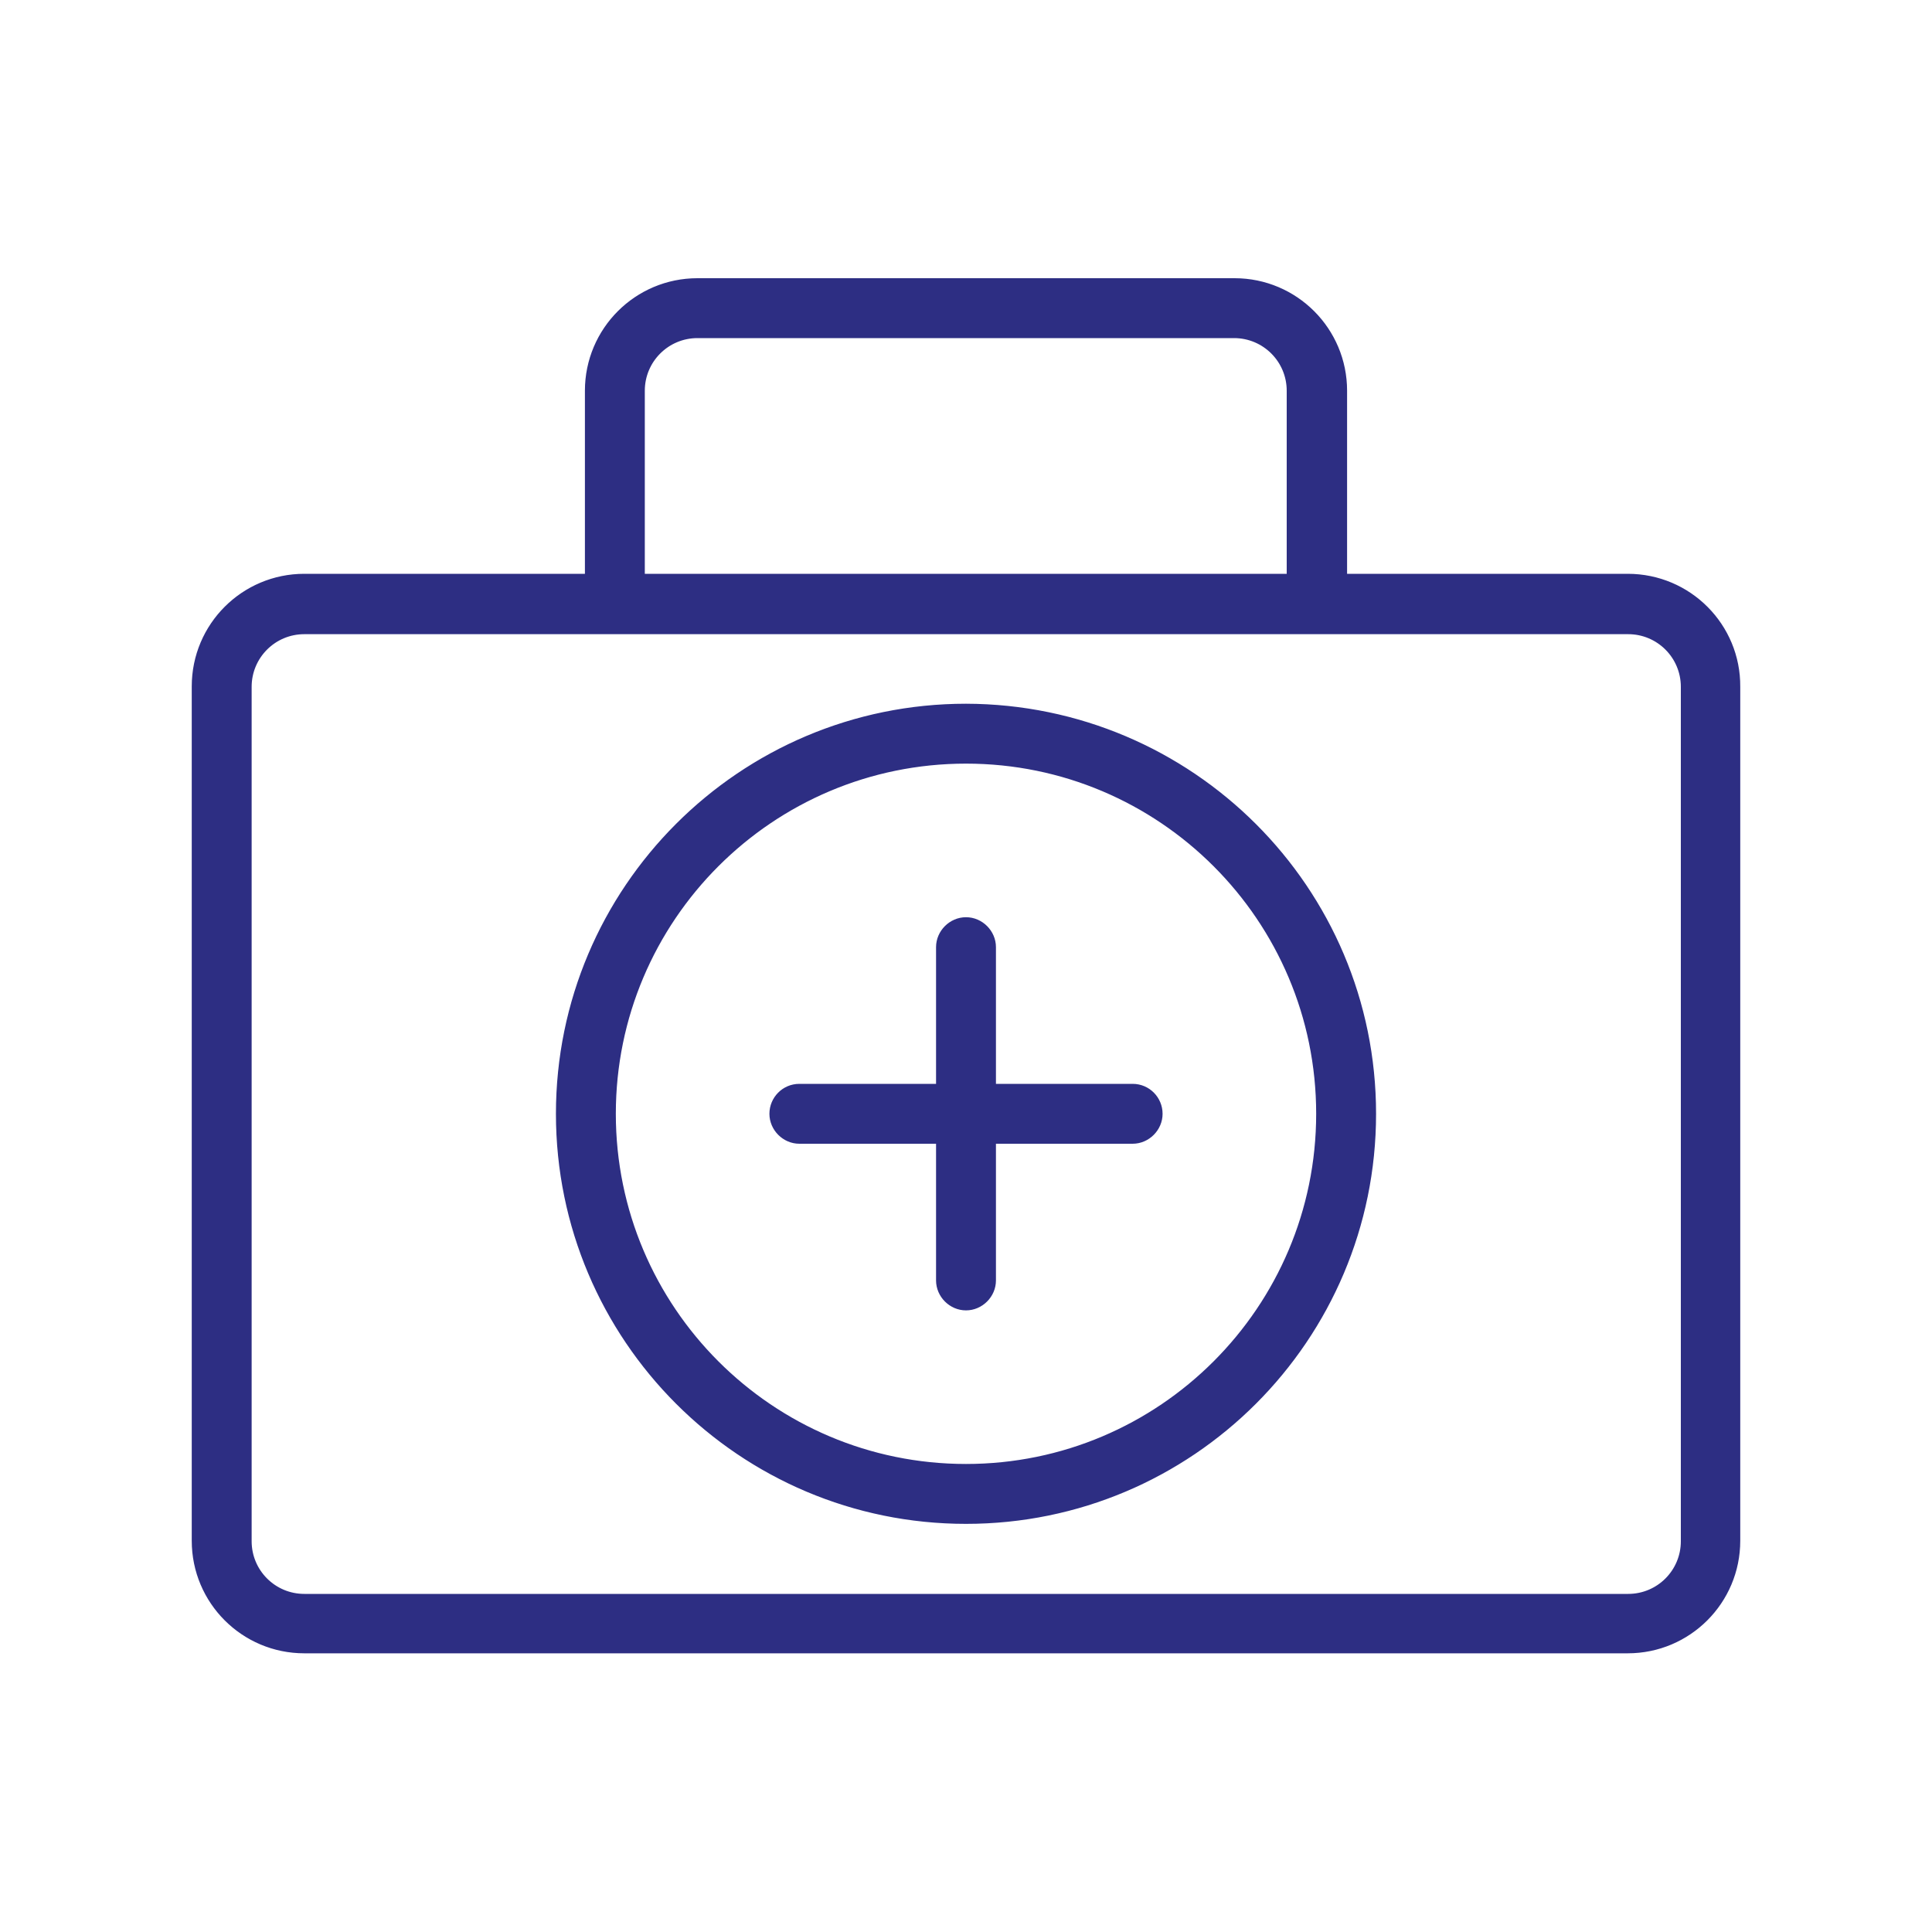
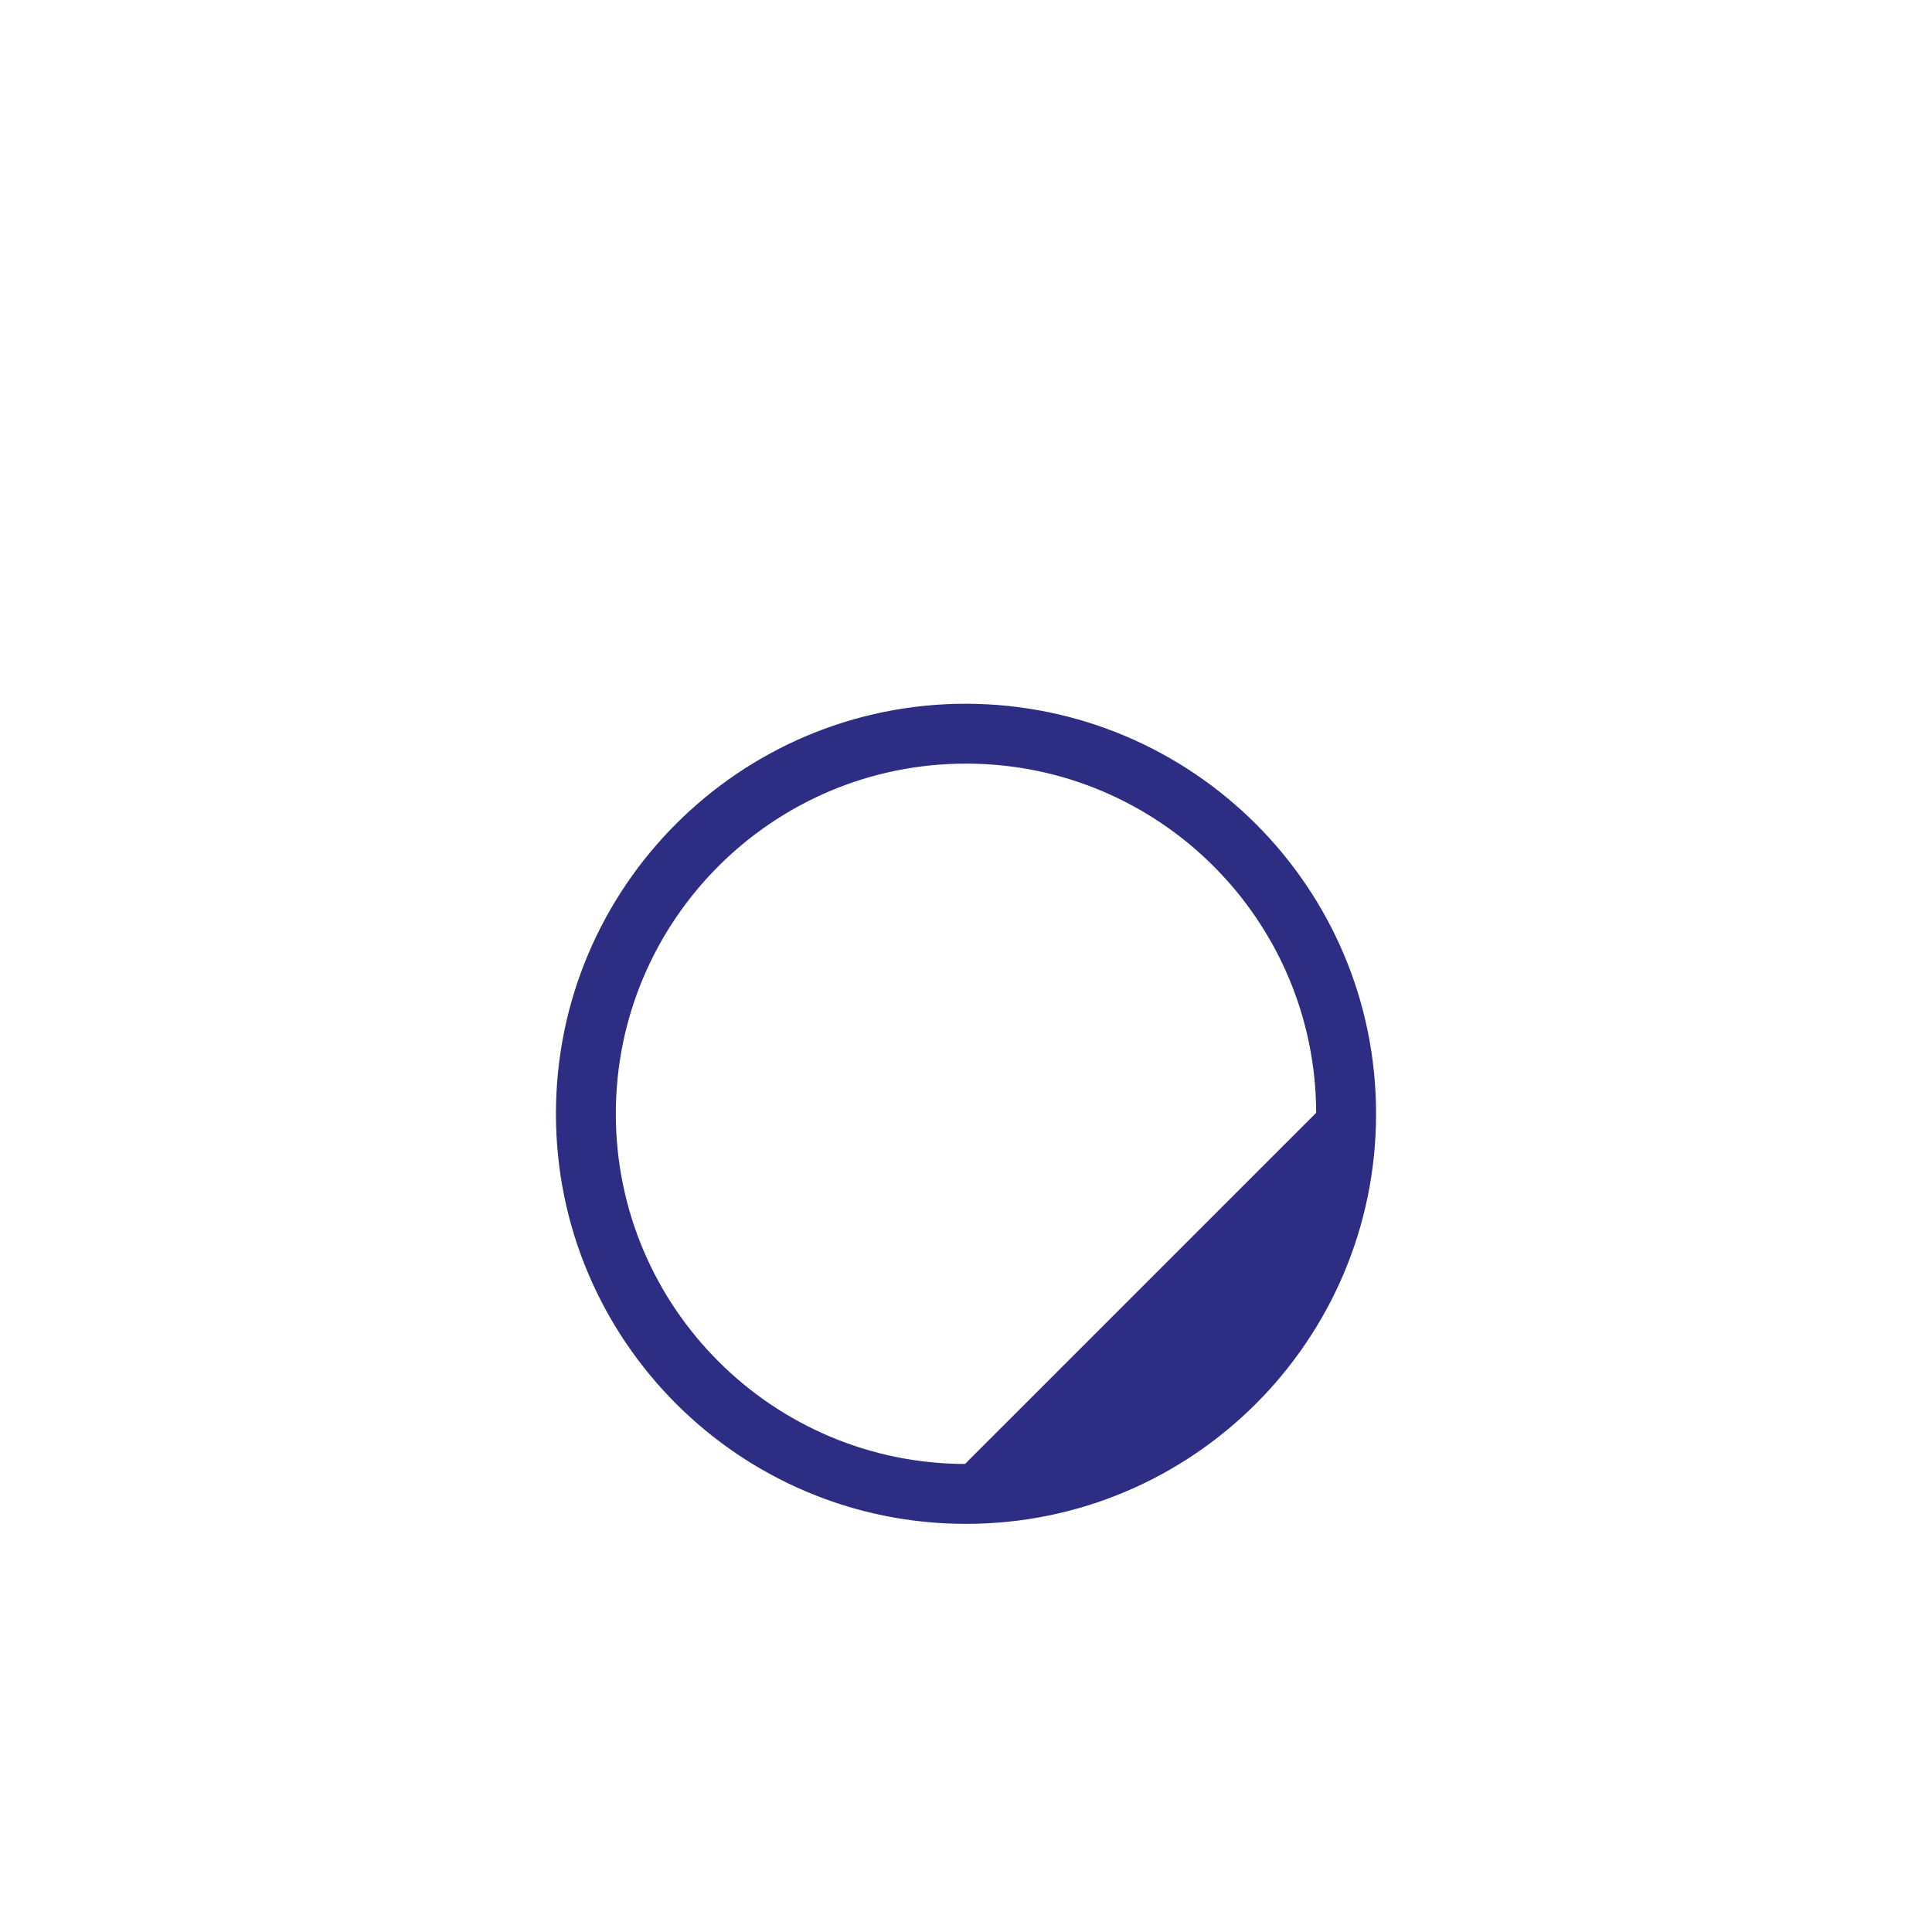
<svg xmlns="http://www.w3.org/2000/svg" id="Layer_1" data-name="Layer 1" viewBox="0 0 400 400">
  <defs>
    <style>
      .cls-1 {
        fill: #2d2e83;
        stroke: #2d2e83;
        stroke-miterlimit: 10;
      }
    </style>
  </defs>
-   <path class="cls-1" d="m337,119.3h-58.6v-38.4c0-12.6-10.2-22.8-22.8-22.8h-111.2c-12.6,0-22.8,10.2-22.8,22.8v38.4h-58.6c-12.6,0-22.8,10.2-22.8,22.8v176.9c0,12.6,10.2,22.8,22.8,22.8h274c12.6,0,22.8-10.2,22.8-22.8v-176.8c.1-12.6-10.1-22.9-22.8-22.9Zm-204-38.4c0-6.3,5.1-11.4,11.4-11.4h111.1c6.3,0,11.4,5.1,11.4,11.4v38.4h-133.9v-38.4Zm215.5,238.2c0,6.3-5.1,11.4-11.4,11.4H63c-6.3,0-11.4-5.1-11.4-11.4v-176.9c0-6.3,5.1-11.4,11.4-11.4h274.1c6.3,0,11.4,5.1,11.4,11.4v176.9h0Z" />
-   <path class="cls-1" d="m200,146.2c-46.6,0-84.4,37.8-84.4,84.4s37.8,84.4,84.4,84.4,84.4-37.8,84.4-84.4-37.8-84.3-84.4-84.4h0Zm0,157.4c-40.3,0-73-32.7-73-73s32.7-73,73-73,73,32.7,73,73h0c0,40.3-32.7,73-73,73h0Z" />
-   <path class="cls-1" d="m234.5,224.9h-28.8v-28.8c0-3.1-2.6-5.7-5.7-5.7s-5.7,2.6-5.7,5.7v28.8h-28.8c-3.2,0-5.7,2.6-5.7,5.7s2.6,5.7,5.7,5.7h28.8v28.8c0,3.1,2.6,5.7,5.7,5.7s5.7-2.6,5.7-5.7v-28.8h28.8c3.1,0,5.7-2.6,5.7-5.7s-2.5-5.7-5.7-5.7Z" />
+   <path class="cls-1" d="m200,146.2c-46.6,0-84.4,37.8-84.4,84.4s37.8,84.4,84.4,84.4,84.4-37.8,84.4-84.4-37.8-84.3-84.4-84.4h0Zm0,157.4c-40.3,0-73-32.7-73-73s32.7-73,73-73,73,32.7,73,73h0h0Z" />
</svg>